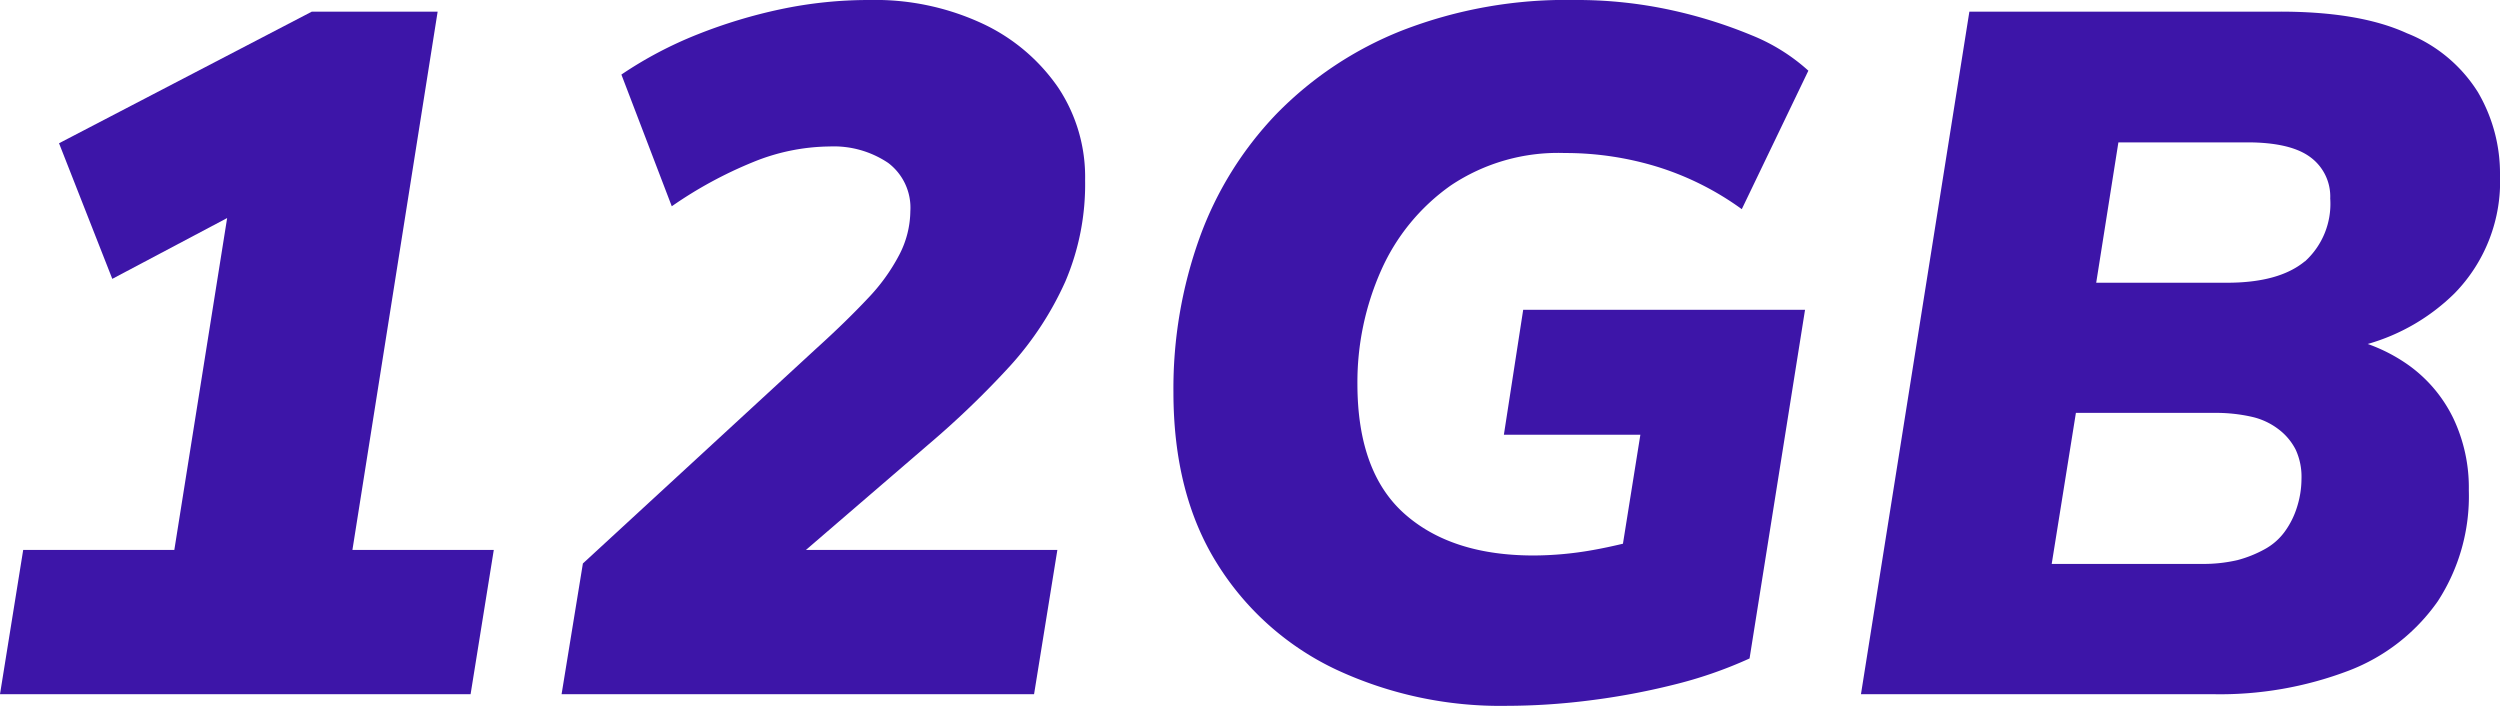
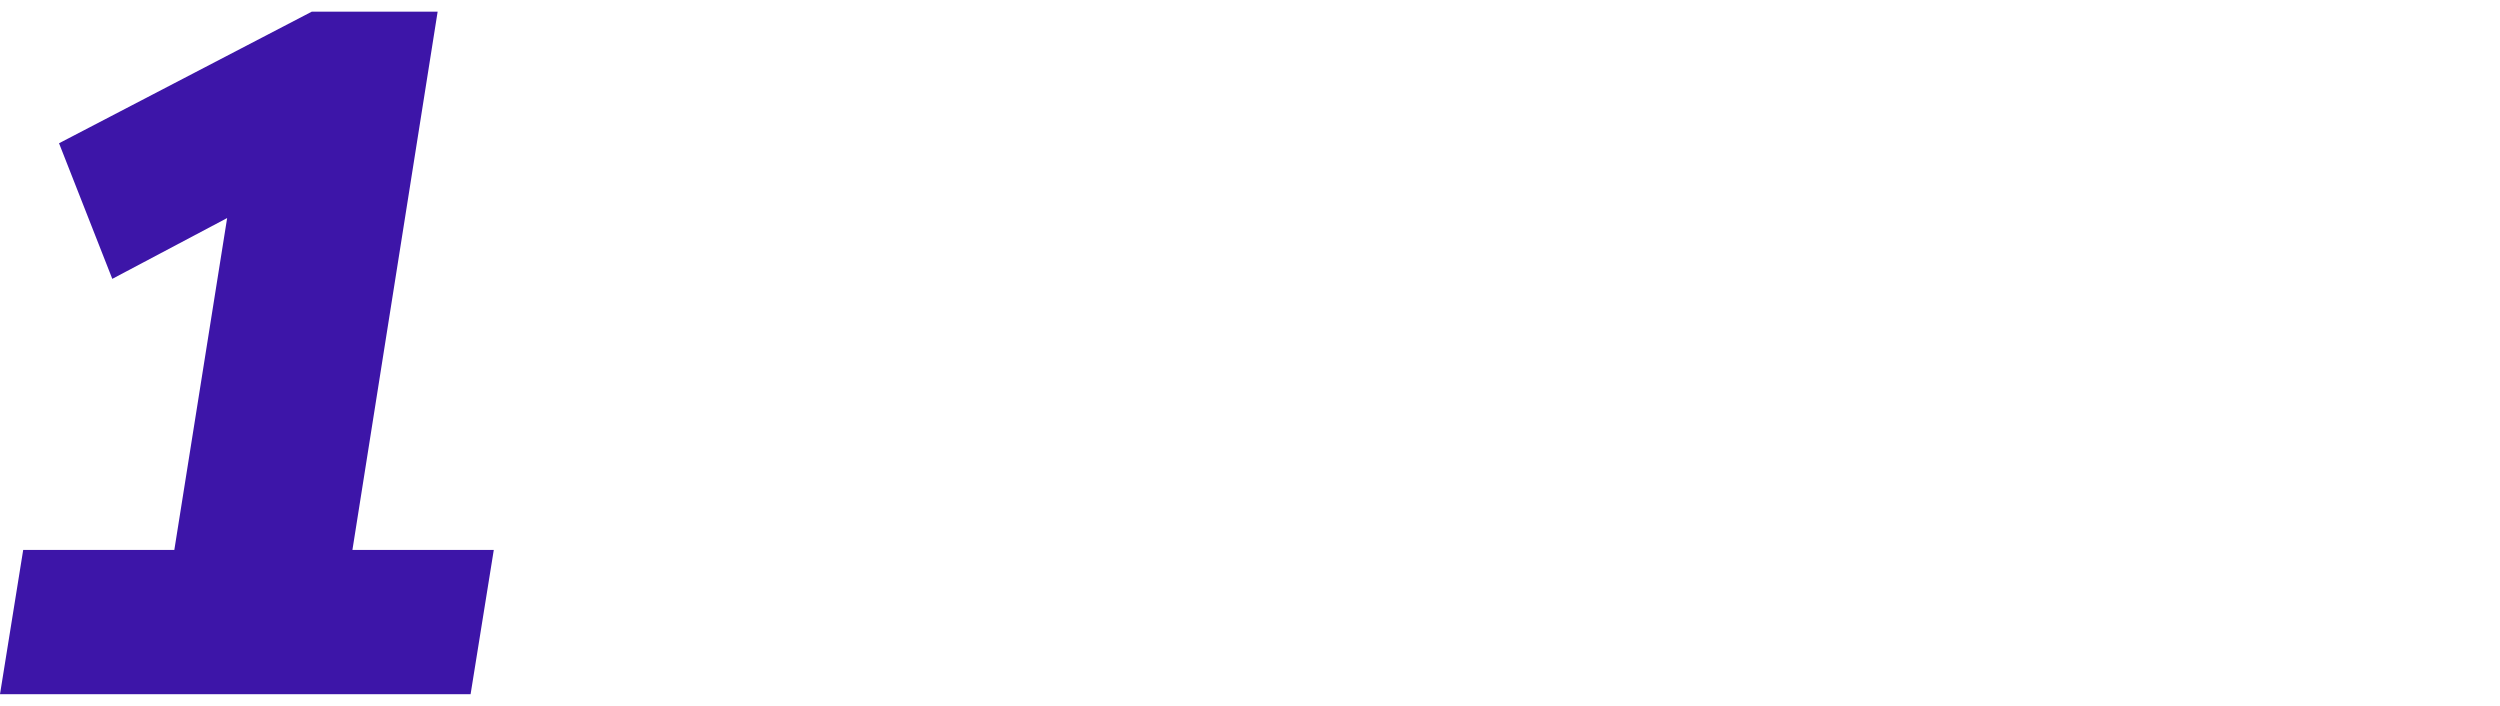
<svg xmlns="http://www.w3.org/2000/svg" viewBox="0 0 225.3 63.61">
  <defs>
    <style>.cls-1{fill:#3d15a8;}</style>
  </defs>
  <g id="Capa_2" data-name="Capa 2">
    <g id="Capa_1-2" data-name="Capa 1">
      <polygon class="cls-1" points="39.44 1.05 28.1 1.05 5.32 12.91 10.12 25.13 20.47 19.65 15.71 49.56 2.09 49.56 0 62.56 42.41 62.56 44.5 49.56 31.76 49.56 39.44 1.05" />
-       <path class="cls-1" d="M88.57,2.14A22.91,22.91,0,0,0,78.36,0a38.34,38.34,0,0,0-8,.83,46.12,46.12,0,0,0-7.5,2.27A35.87,35.87,0,0,0,56,6.72l4.54,11.87a37.66,37.66,0,0,1,7.37-4,18.61,18.61,0,0,1,6.85-1.39,8.79,8.79,0,0,1,5.28,1.48,5.06,5.06,0,0,1,2,4.36,8.7,8.7,0,0,1-1,3.93,17.08,17.08,0,0,1-2.84,3.93c-1.25,1.33-2.8,2.85-4.66,4.53L52.53,50.78,50.61,62.56H93.19l2.1-13H72.63l11.05-9.51A81.46,81.46,0,0,0,91.1,32.9,28.91,28.91,0,0,0,96,25.39a22.31,22.31,0,0,0,1.79-9.16A14.53,14.53,0,0,0,95.37,7.9,17,17,0,0,0,88.57,2.14Z" />
-       <path class="cls-1" d="M130.75,16.71A17.36,17.36,0,0,1,141,13.79a28.24,28.24,0,0,1,8.42,1.26,26.15,26.15,0,0,1,7.55,3.8l6-12.48a17.14,17.14,0,0,0-5.11-3.19A42.64,42.64,0,0,0,150.65.92,39.87,39.87,0,0,0,141.88,0a40.81,40.81,0,0,0-15.53,2.75,32.49,32.49,0,0,0-11.3,7.5,31.57,31.57,0,0,0-6.94,11.17,40.12,40.12,0,0,0-2.36,13.92q0,9.16,3.93,15.44a25.36,25.36,0,0,0,10.73,9.56,35,35,0,0,0,15.36,3.27,59.8,59.8,0,0,0,7.42-.48,63.55,63.55,0,0,0,7.55-1.4,38.71,38.71,0,0,0,6.93-2.39l5-31.42h-25.4l-1.74,11.26h12.3L146.26,49c-.93.22-1.85.42-2.77.58a30.66,30.66,0,0,1-5.28.48q-7.41,0-11.64-3.76t-4.24-11.69a24.8,24.8,0,0,1,2.14-10.25A18.54,18.54,0,0,1,130.75,16.71Z" />
-       <path class="cls-1" d="M217.05,32.9a15,15,0,0,0-3.67-1.9,18.29,18.29,0,0,0,7.82-4.56,14.41,14.41,0,0,0,4.1-10.65,14.48,14.48,0,0,0-2-7.5A13.3,13.3,0,0,0,216.92,3Q212.56,1,205.14,1.05H177.48l-9.77,61.51h31.67a32.57,32.57,0,0,0,12.31-2.13,17.34,17.34,0,0,0,8-6.24,17.37,17.37,0,0,0,2.8-10,14.55,14.55,0,0,0-1.4-6.5A12.68,12.68,0,0,0,217.05,32.9ZM207,45.72a7.55,7.55,0,0,1-1.09,2.18,5.46,5.46,0,0,1-1.79,1.58,10.76,10.76,0,0,1-2.49,1,13.57,13.57,0,0,1-3.23.34H184.9l2.18-13.61h12.48a14.51,14.51,0,0,1,3.36.35,6.19,6.19,0,0,1,2.44,1.14,5.32,5.32,0,0,1,1.53,1.83,5.82,5.82,0,0,1,.52,2.62A8.49,8.49,0,0,1,207,45.72Zm.7-22.16q-2.33,1.92-7,1.92H188.91l2-12.65h11.6q3.93,0,5.72,1.35A4.4,4.4,0,0,1,210,17.89,7,7,0,0,1,207.72,23.56Z" />
    </g>
  </g>
</svg>